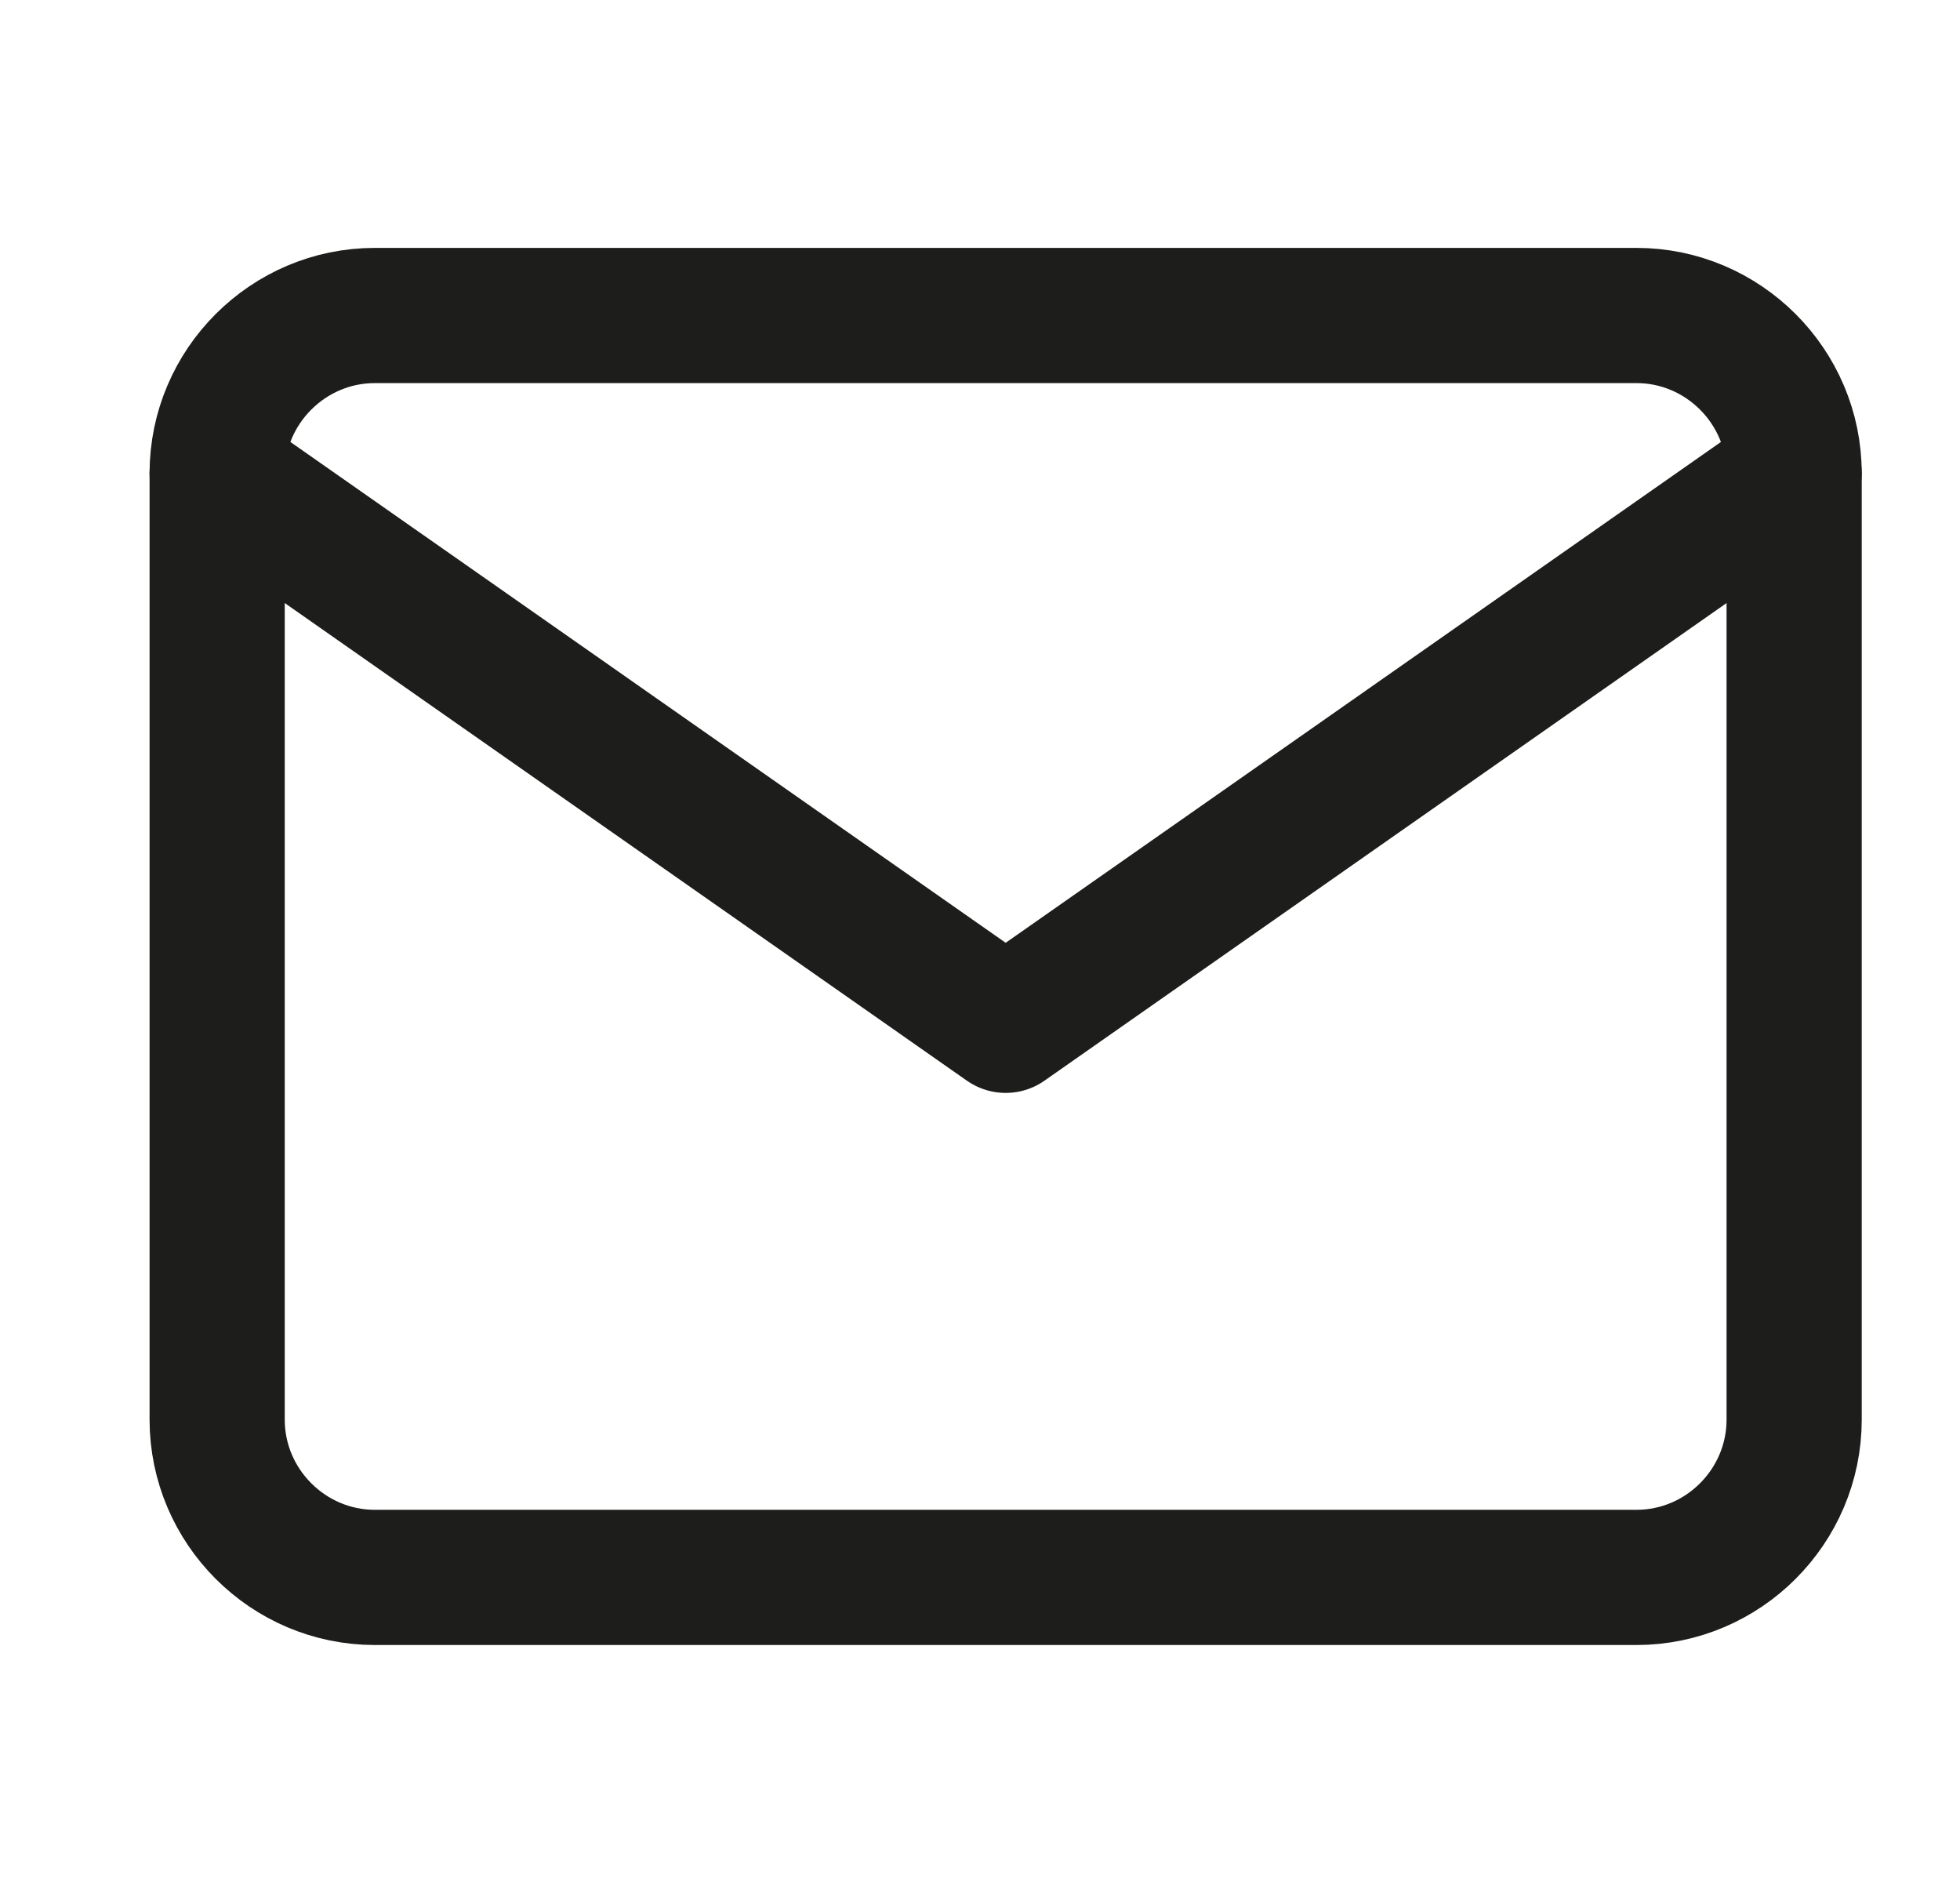
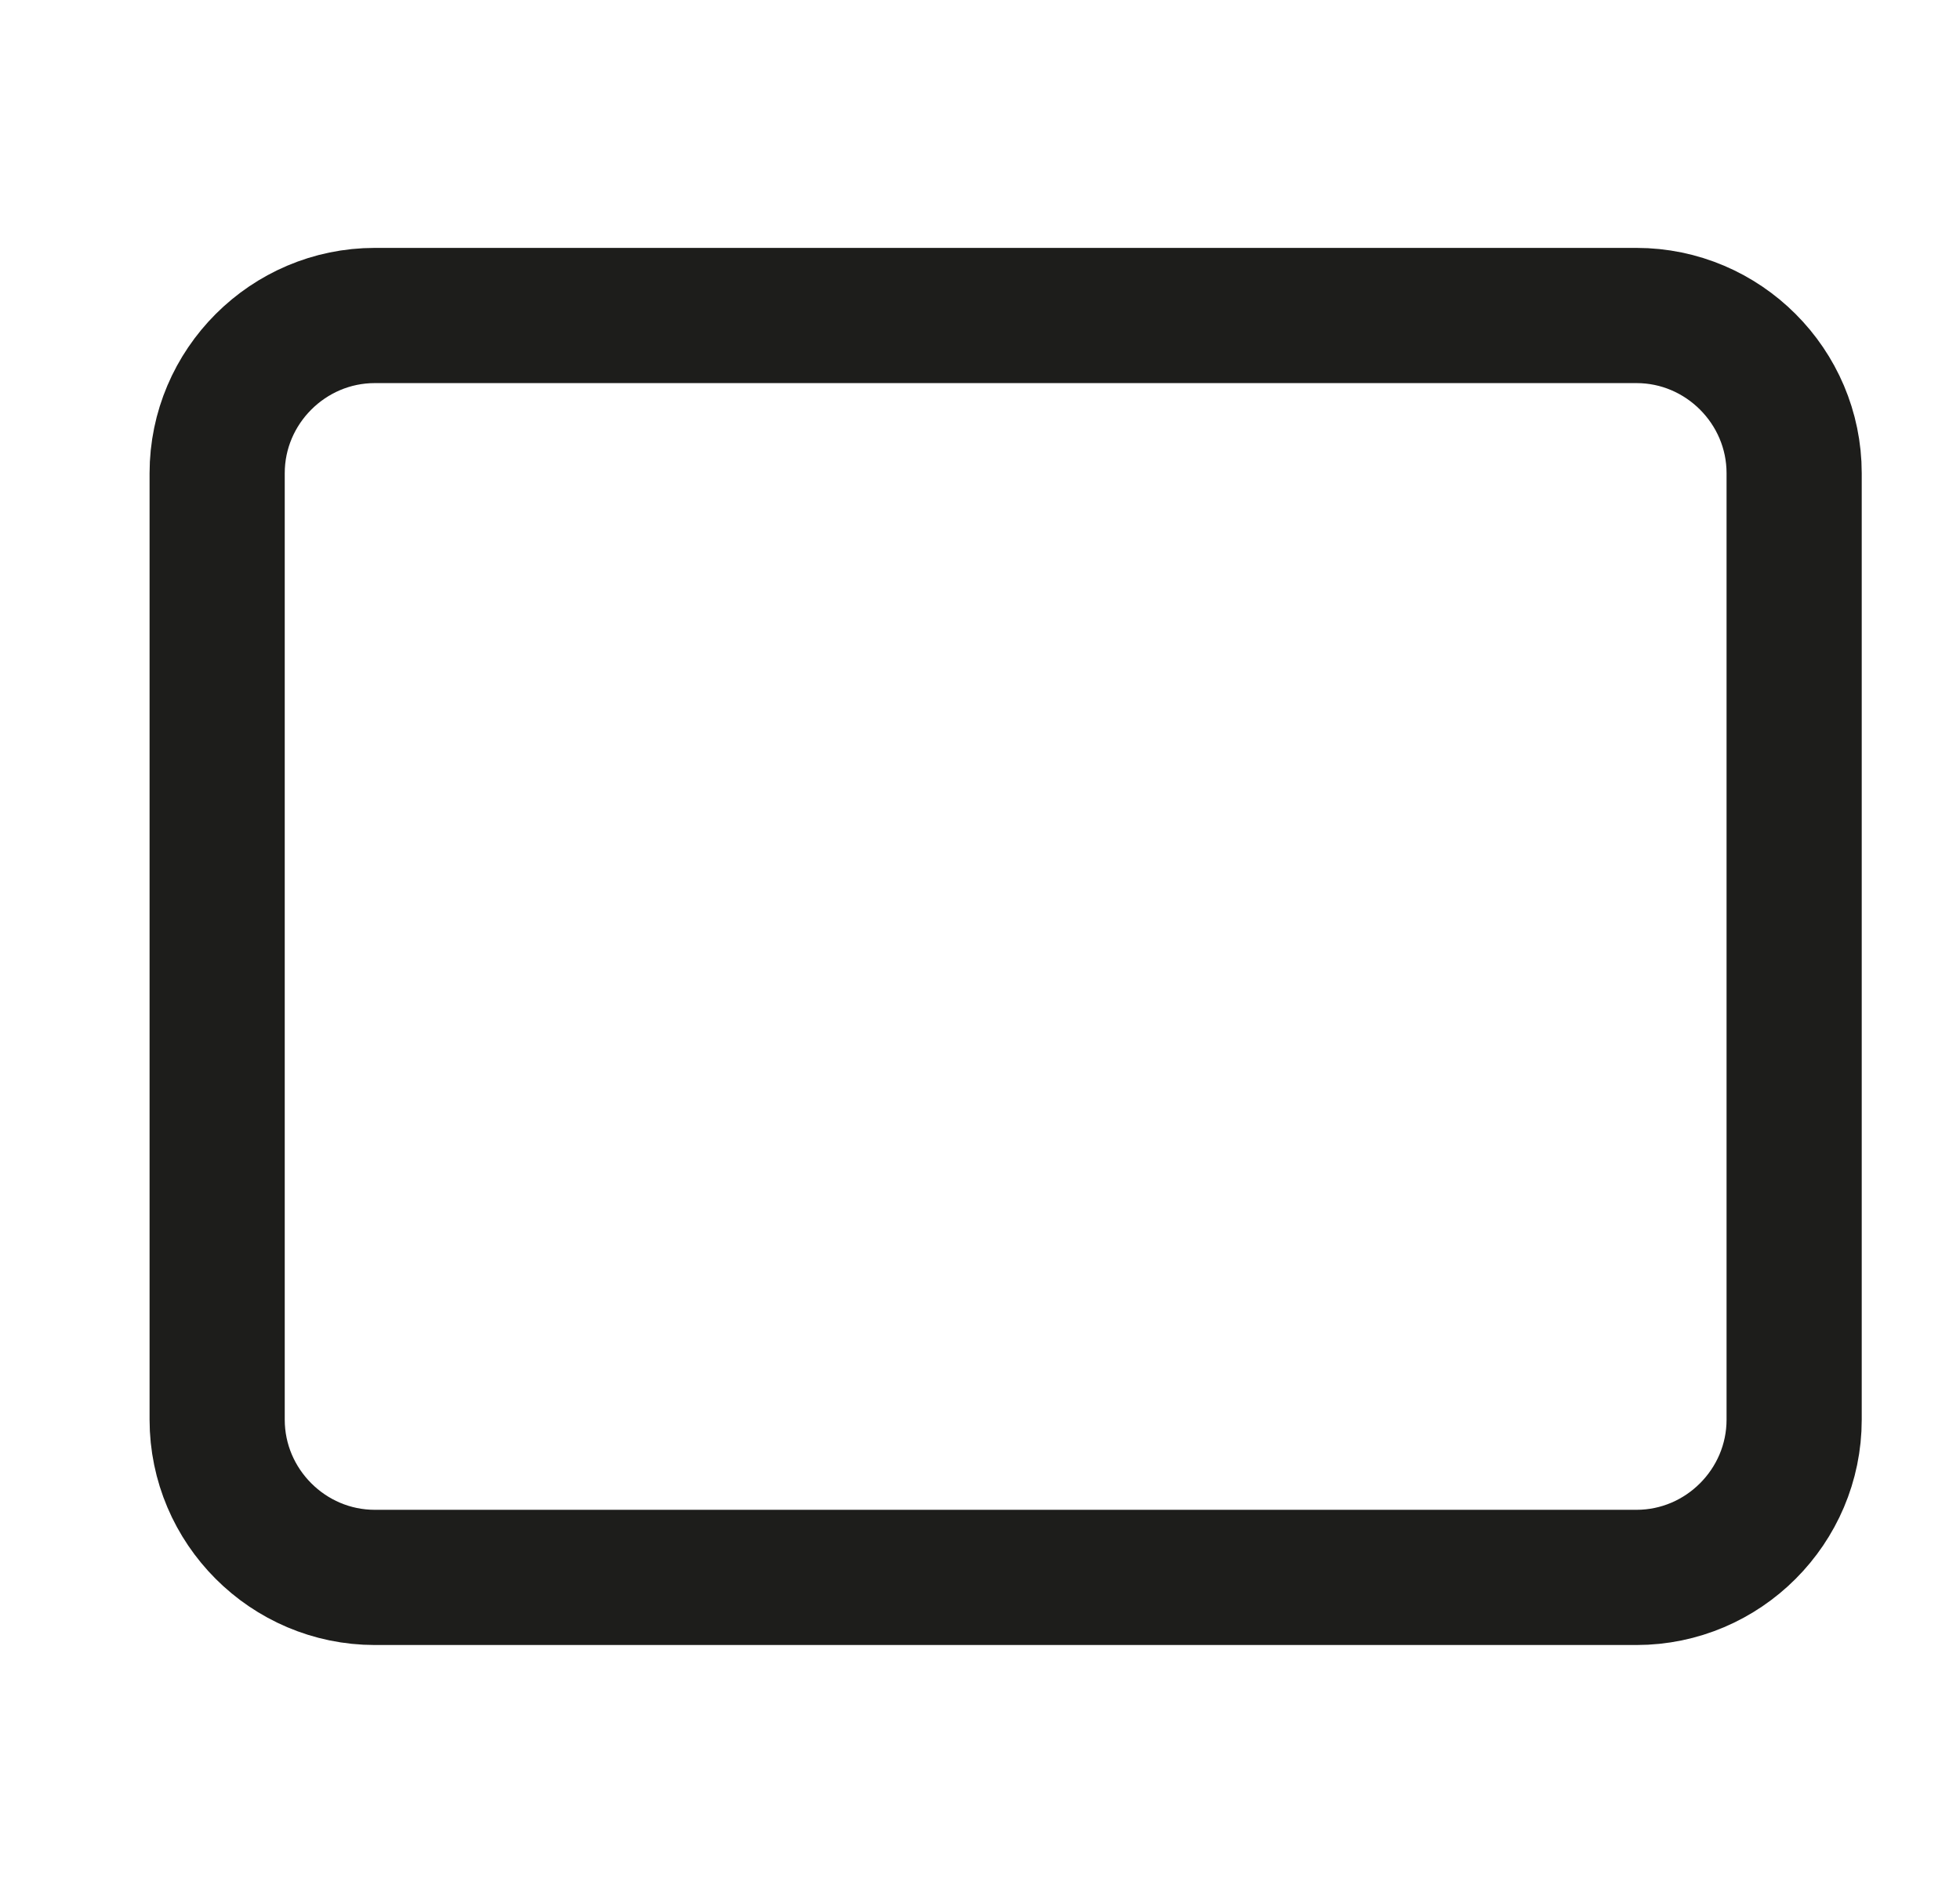
<svg xmlns="http://www.w3.org/2000/svg" width="29" height="28" viewBox="0 0 29 28" fill="none">
  <path d="M5.546 4.667H24.213C25.496 4.667 26.546 5.717 26.546 7V21C26.546 22.284 25.496 23.334 24.213 23.334H5.546C4.263 23.334 3.213 22.284 3.213 21V7C3.213 5.717 4.263 4.667 5.546 4.667Z" stroke="#1D1D1B" stroke-width="2" stroke-linecap="round" stroke-linejoin="round" />
-   <path d="M26.546 7L14.88 15.167L3.213 7" stroke="#1D1D1B" stroke-width="2" stroke-linecap="round" stroke-linejoin="round" />
</svg>